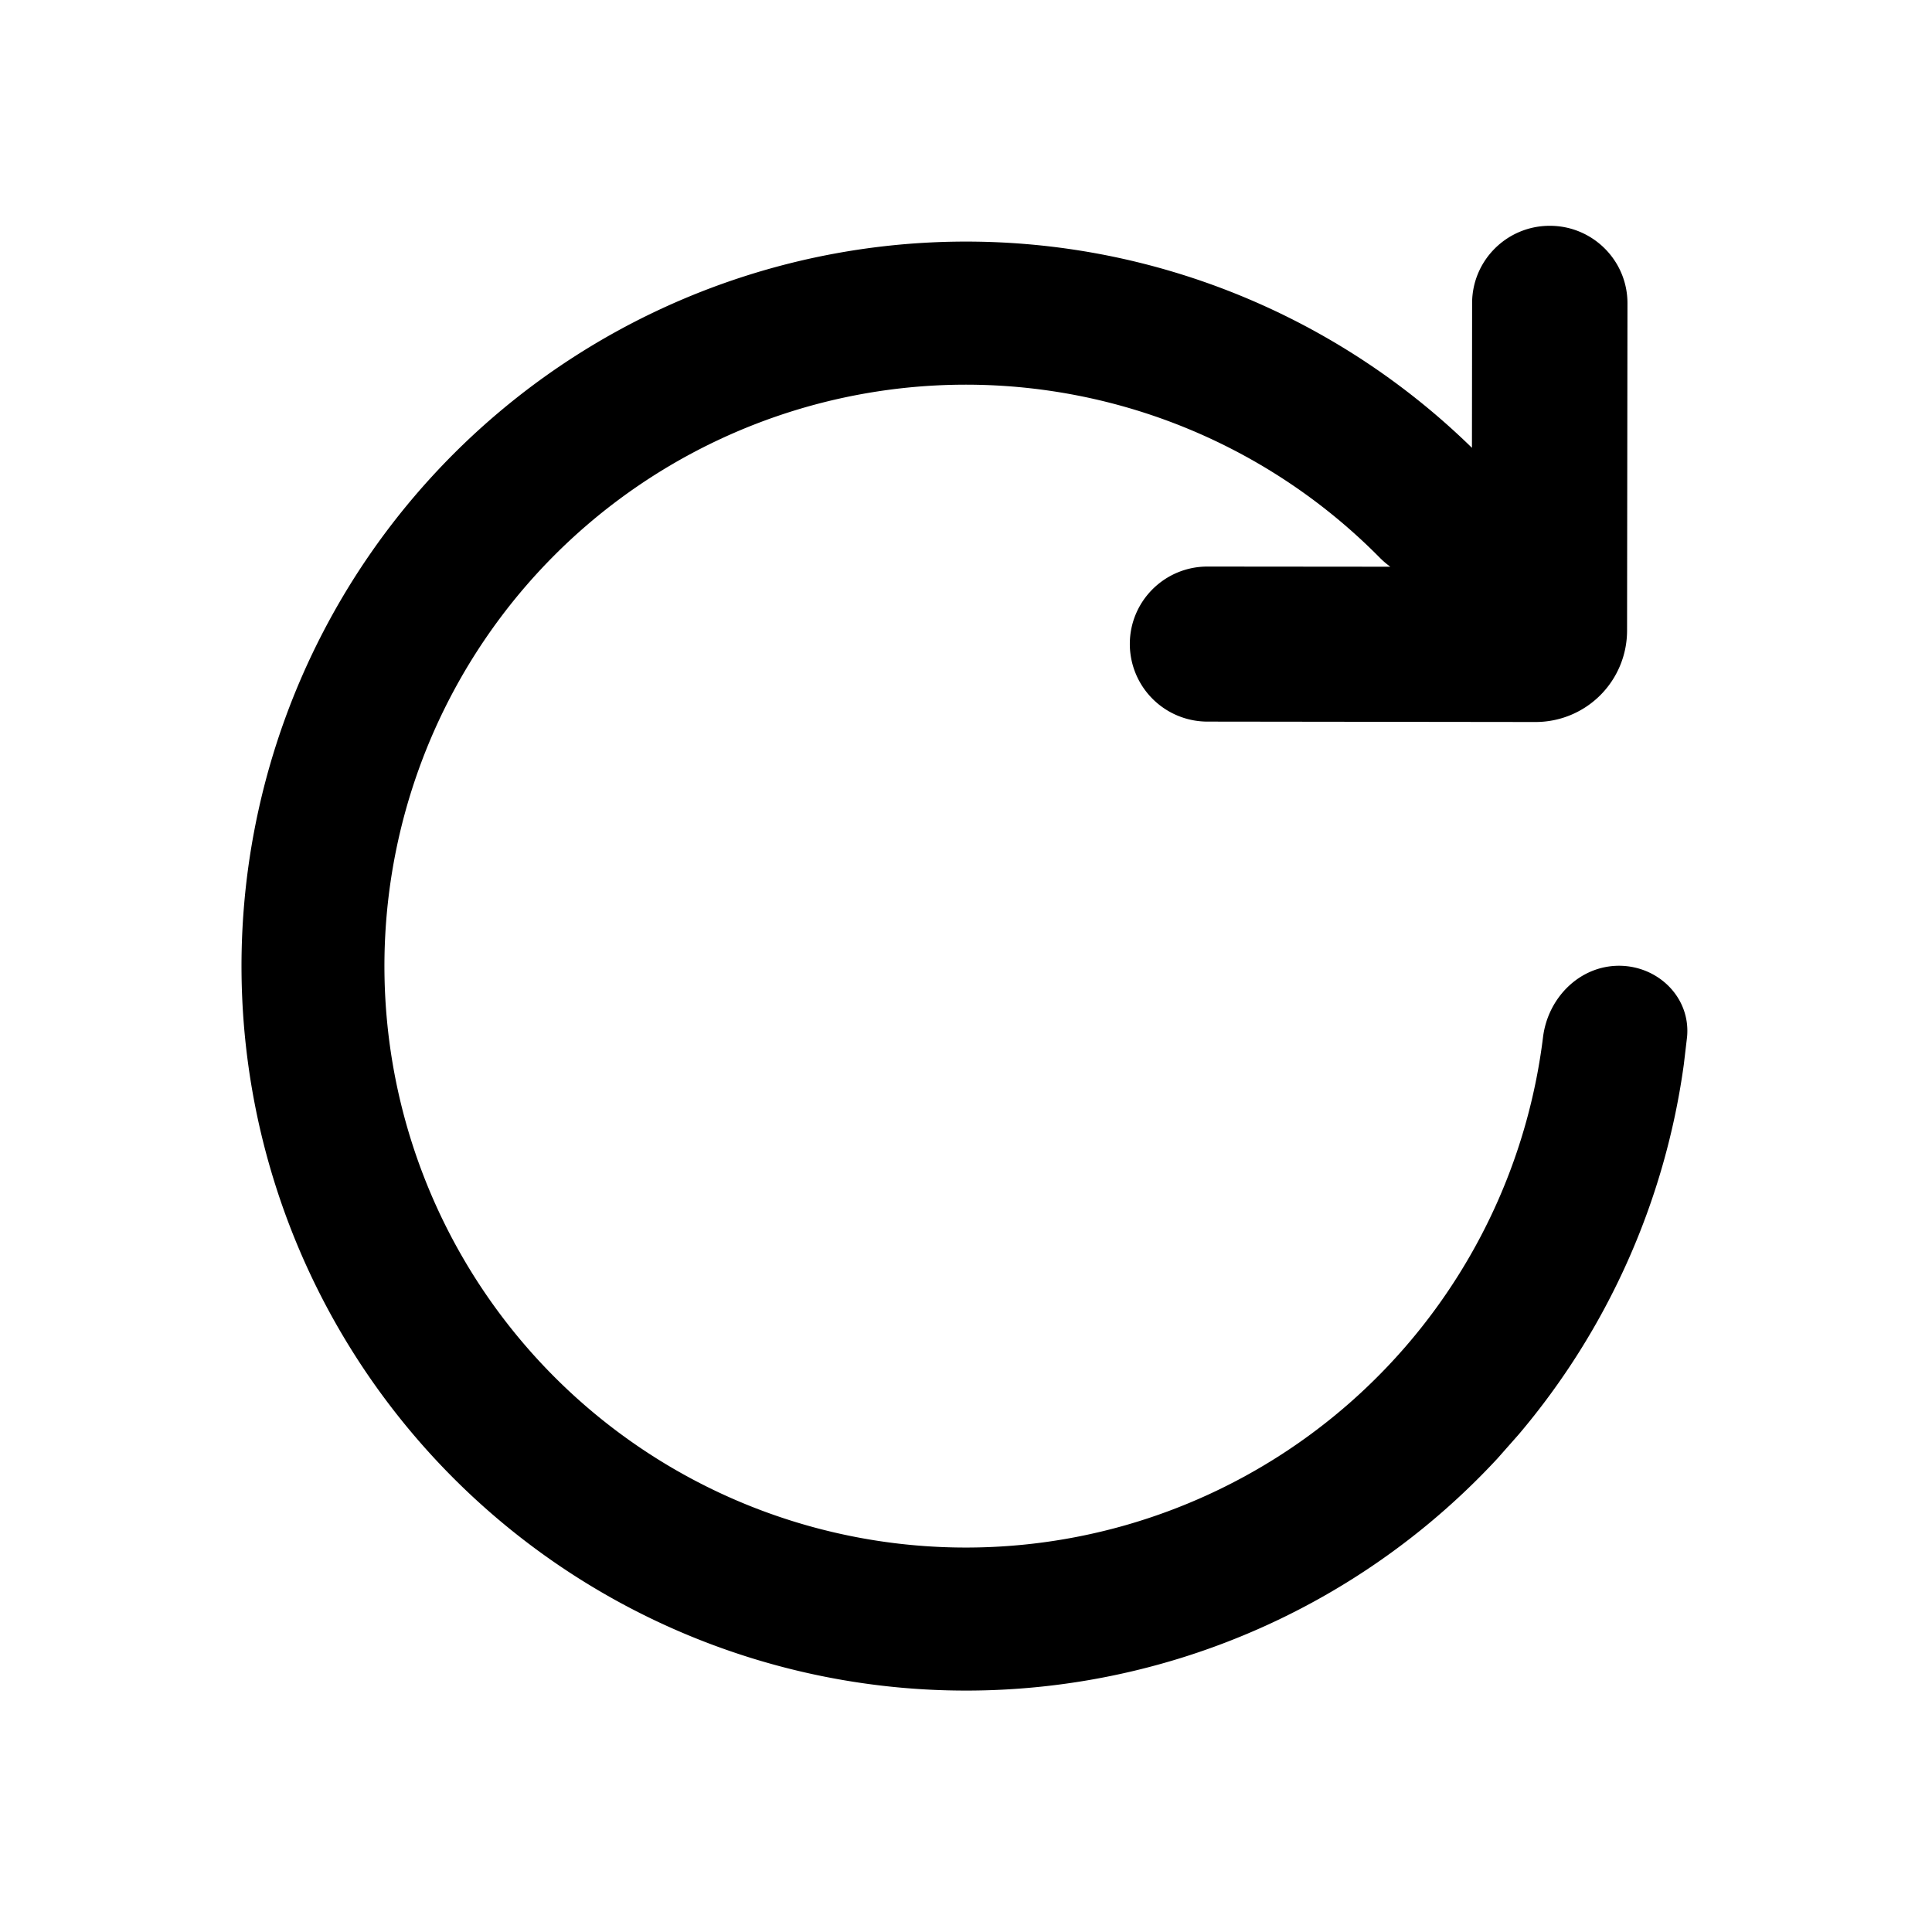
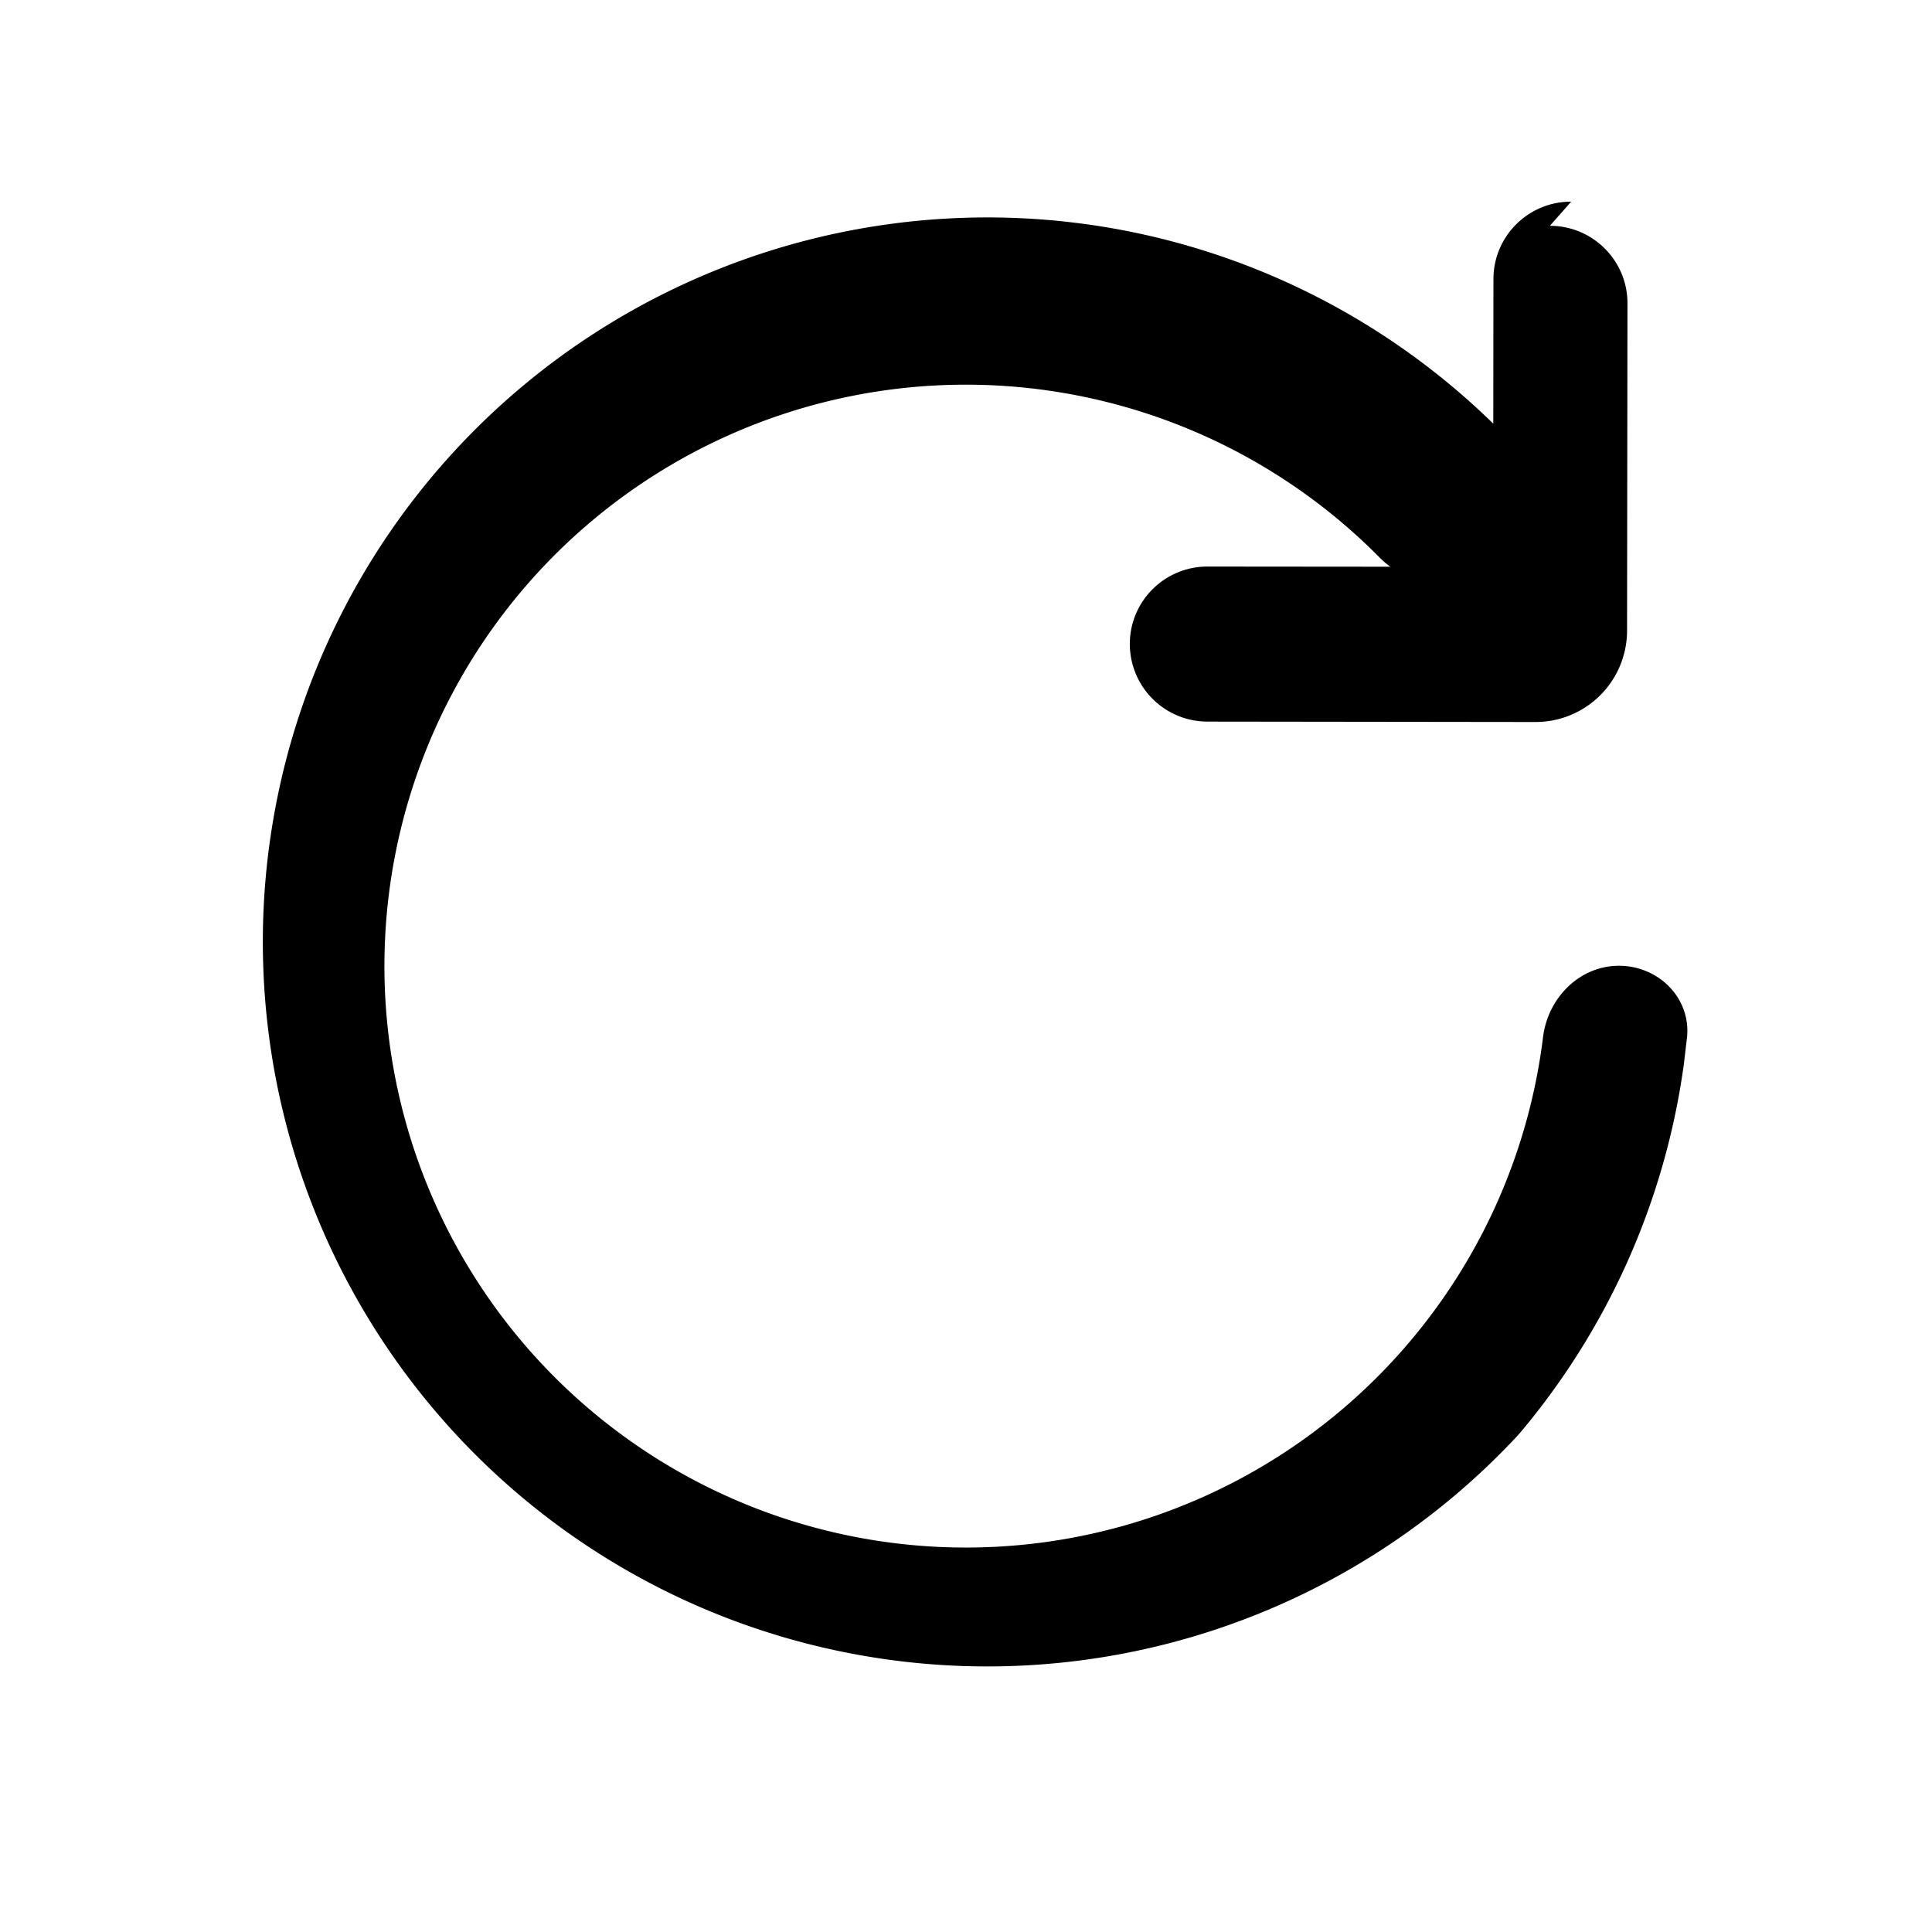
<svg xmlns="http://www.w3.org/2000/svg" width="24" height="24" viewBox="0 0 24 24" fill="none">
-   <path d="M19.253 2.805c.533 0 .965.432.964.964l-.005 4.067a1.136 1.136 0 01-1.137 1.133L15 8.964A.965.965 0 0114.035 8c0-.532.433-.963.966-.962l2.27.002a1.063 1.063 0 01-.127-.108 7.225 7.225 0 00-8.552-1.3 7.223 7.223 0 108.917 11.039 7.222 7.222 0 001.659-3.787c.06-.487.452-.886.943-.887.49 0 .894.398.846.887l-.04.339a9.002 9.002 0 01-2.052 4.597l-.265.3a9 9 0 11-4.704-14.917 8.997 8.997 0 014.389 2.36l.002-1.796c0-.532.433-.963.966-.962z" fill="#000" />
+   <path d="M19.253 2.805c.533 0 .965.432.964.964l-.005 4.067a1.136 1.136 0 01-1.137 1.133L15 8.964A.965.965 0 0114.035 8c0-.532.433-.963.966-.962l2.27.002a1.063 1.063 0 01-.127-.108 7.225 7.225 0 00-8.552-1.3 7.223 7.223 0 108.917 11.039 7.222 7.222 0 001.659-3.787c.06-.487.452-.886.943-.887.49 0 .894.398.846.887l-.04.339a9.002 9.002 0 01-2.052 4.597a9 9 0 11-4.704-14.917 8.997 8.997 0 014.389 2.36l.002-1.796c0-.532.433-.963.966-.962z" fill="#000" />
</svg>